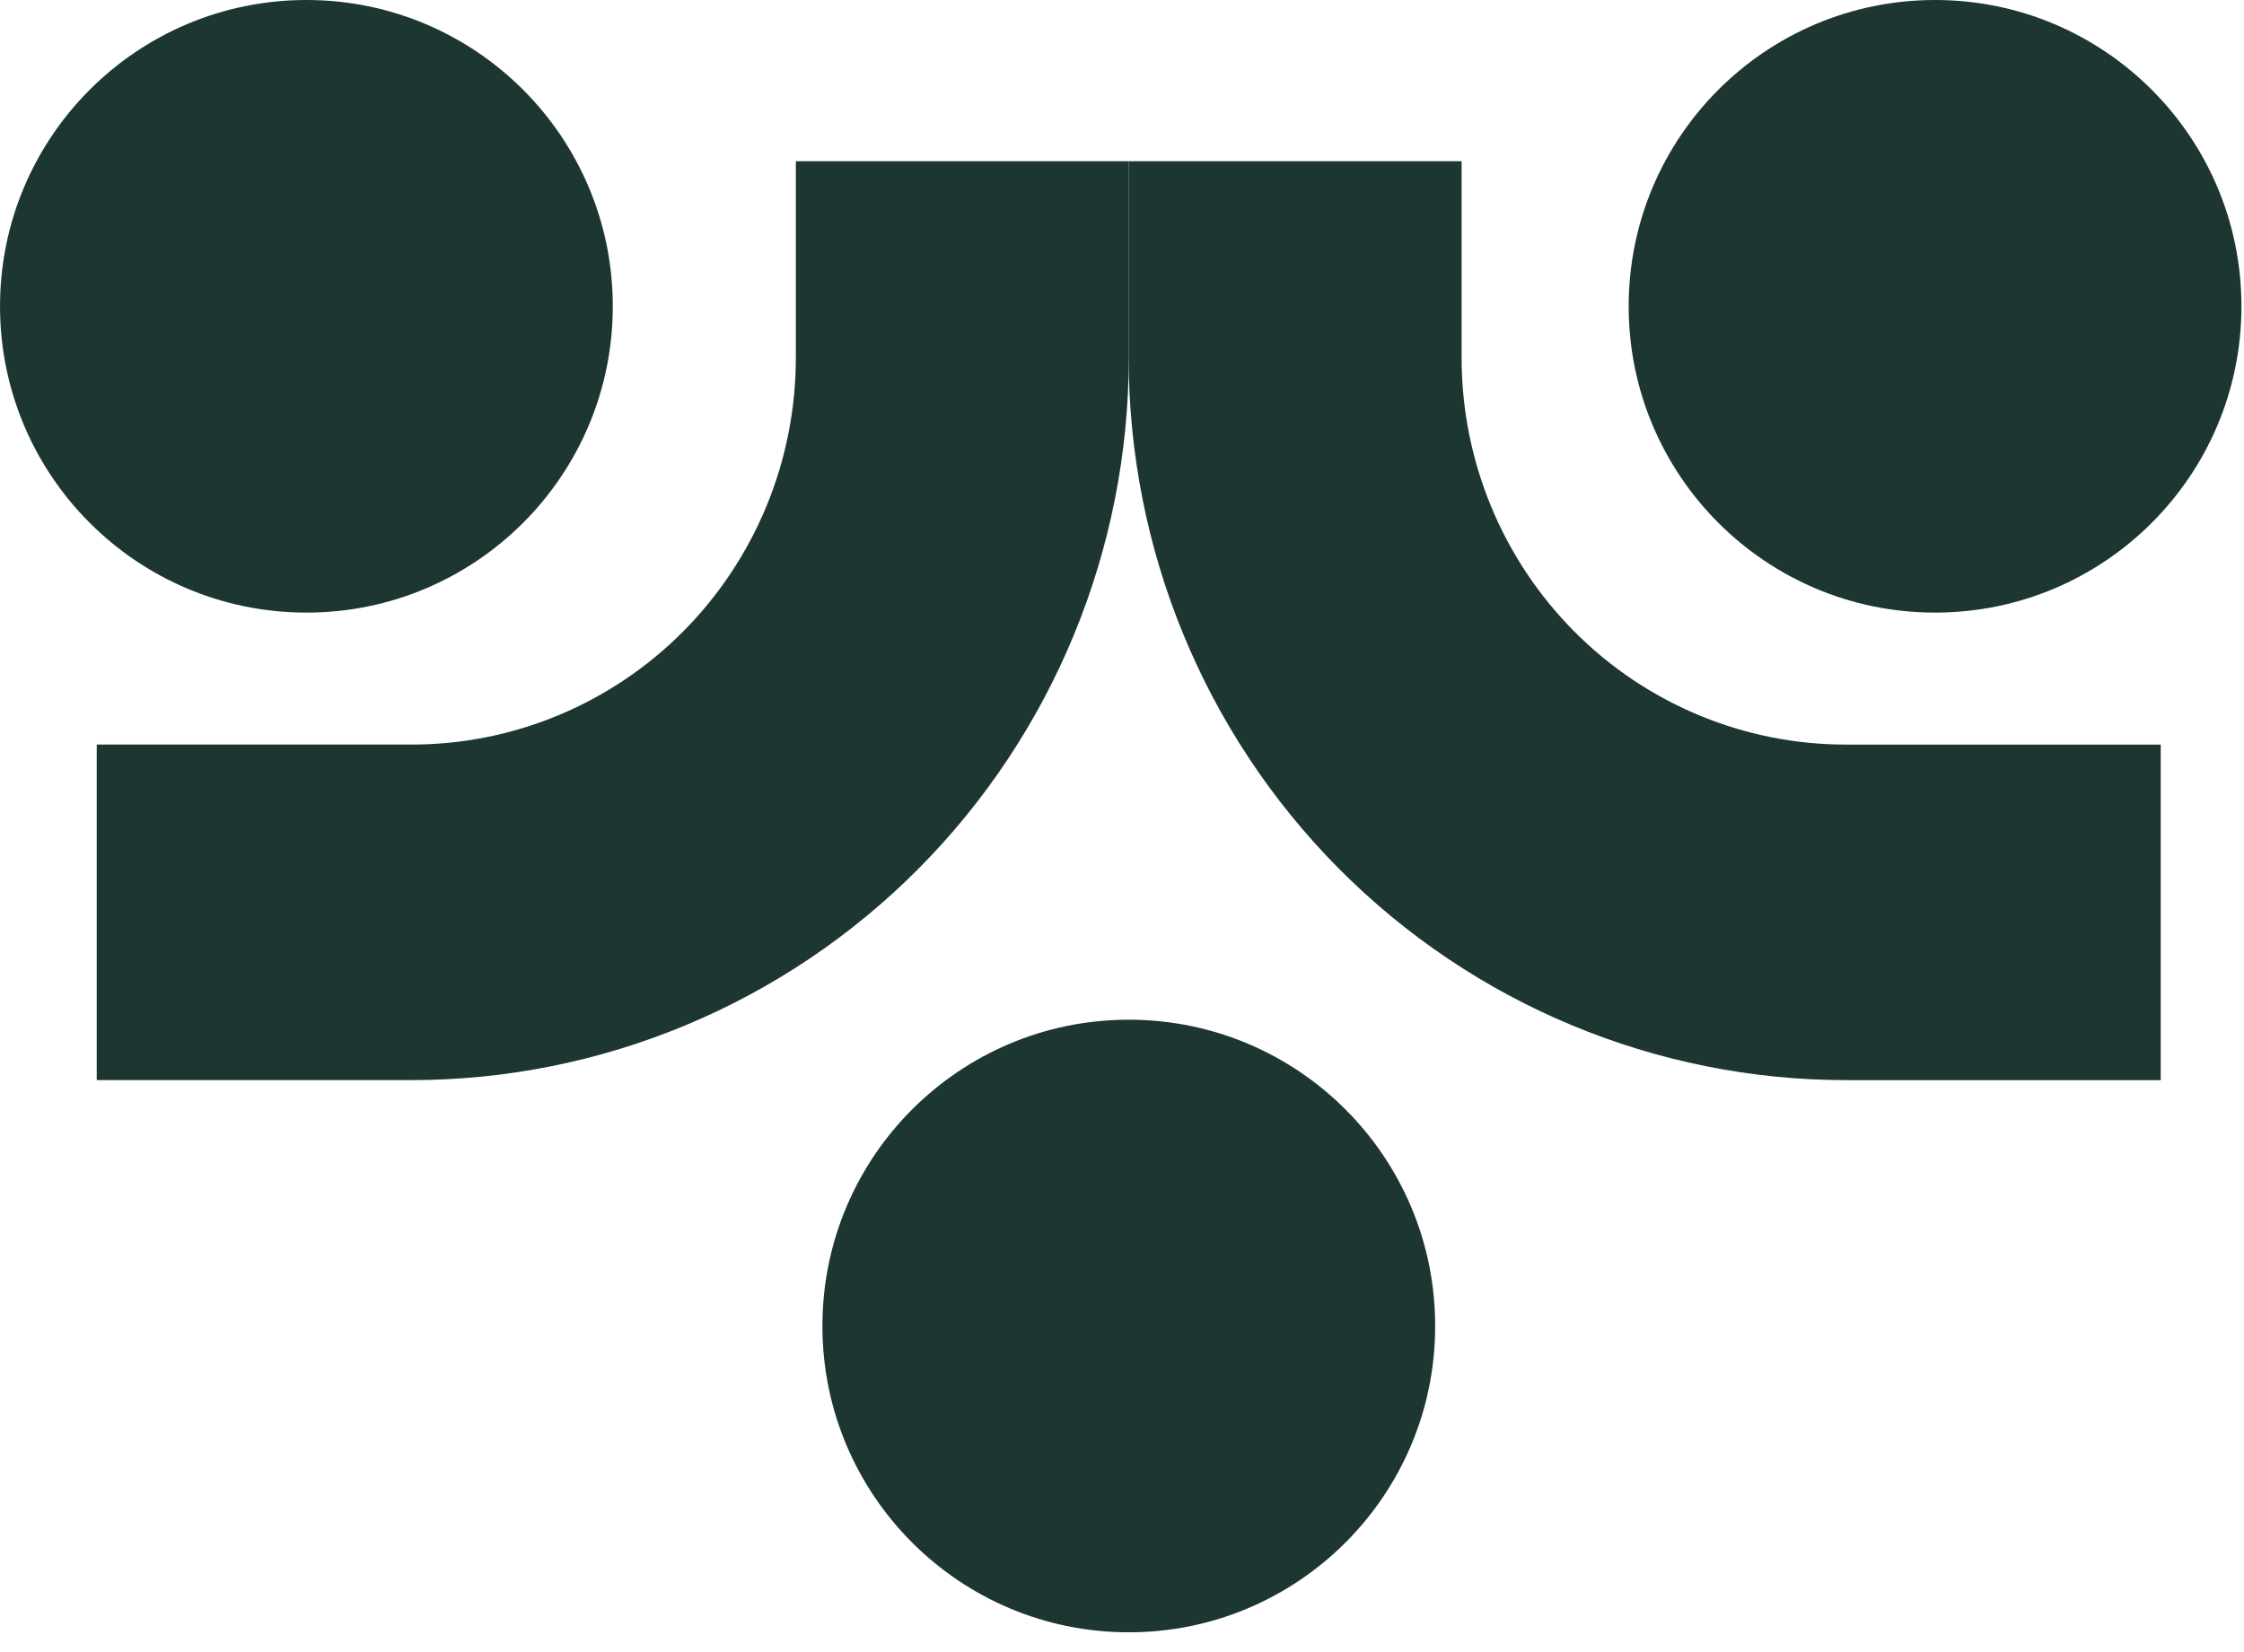
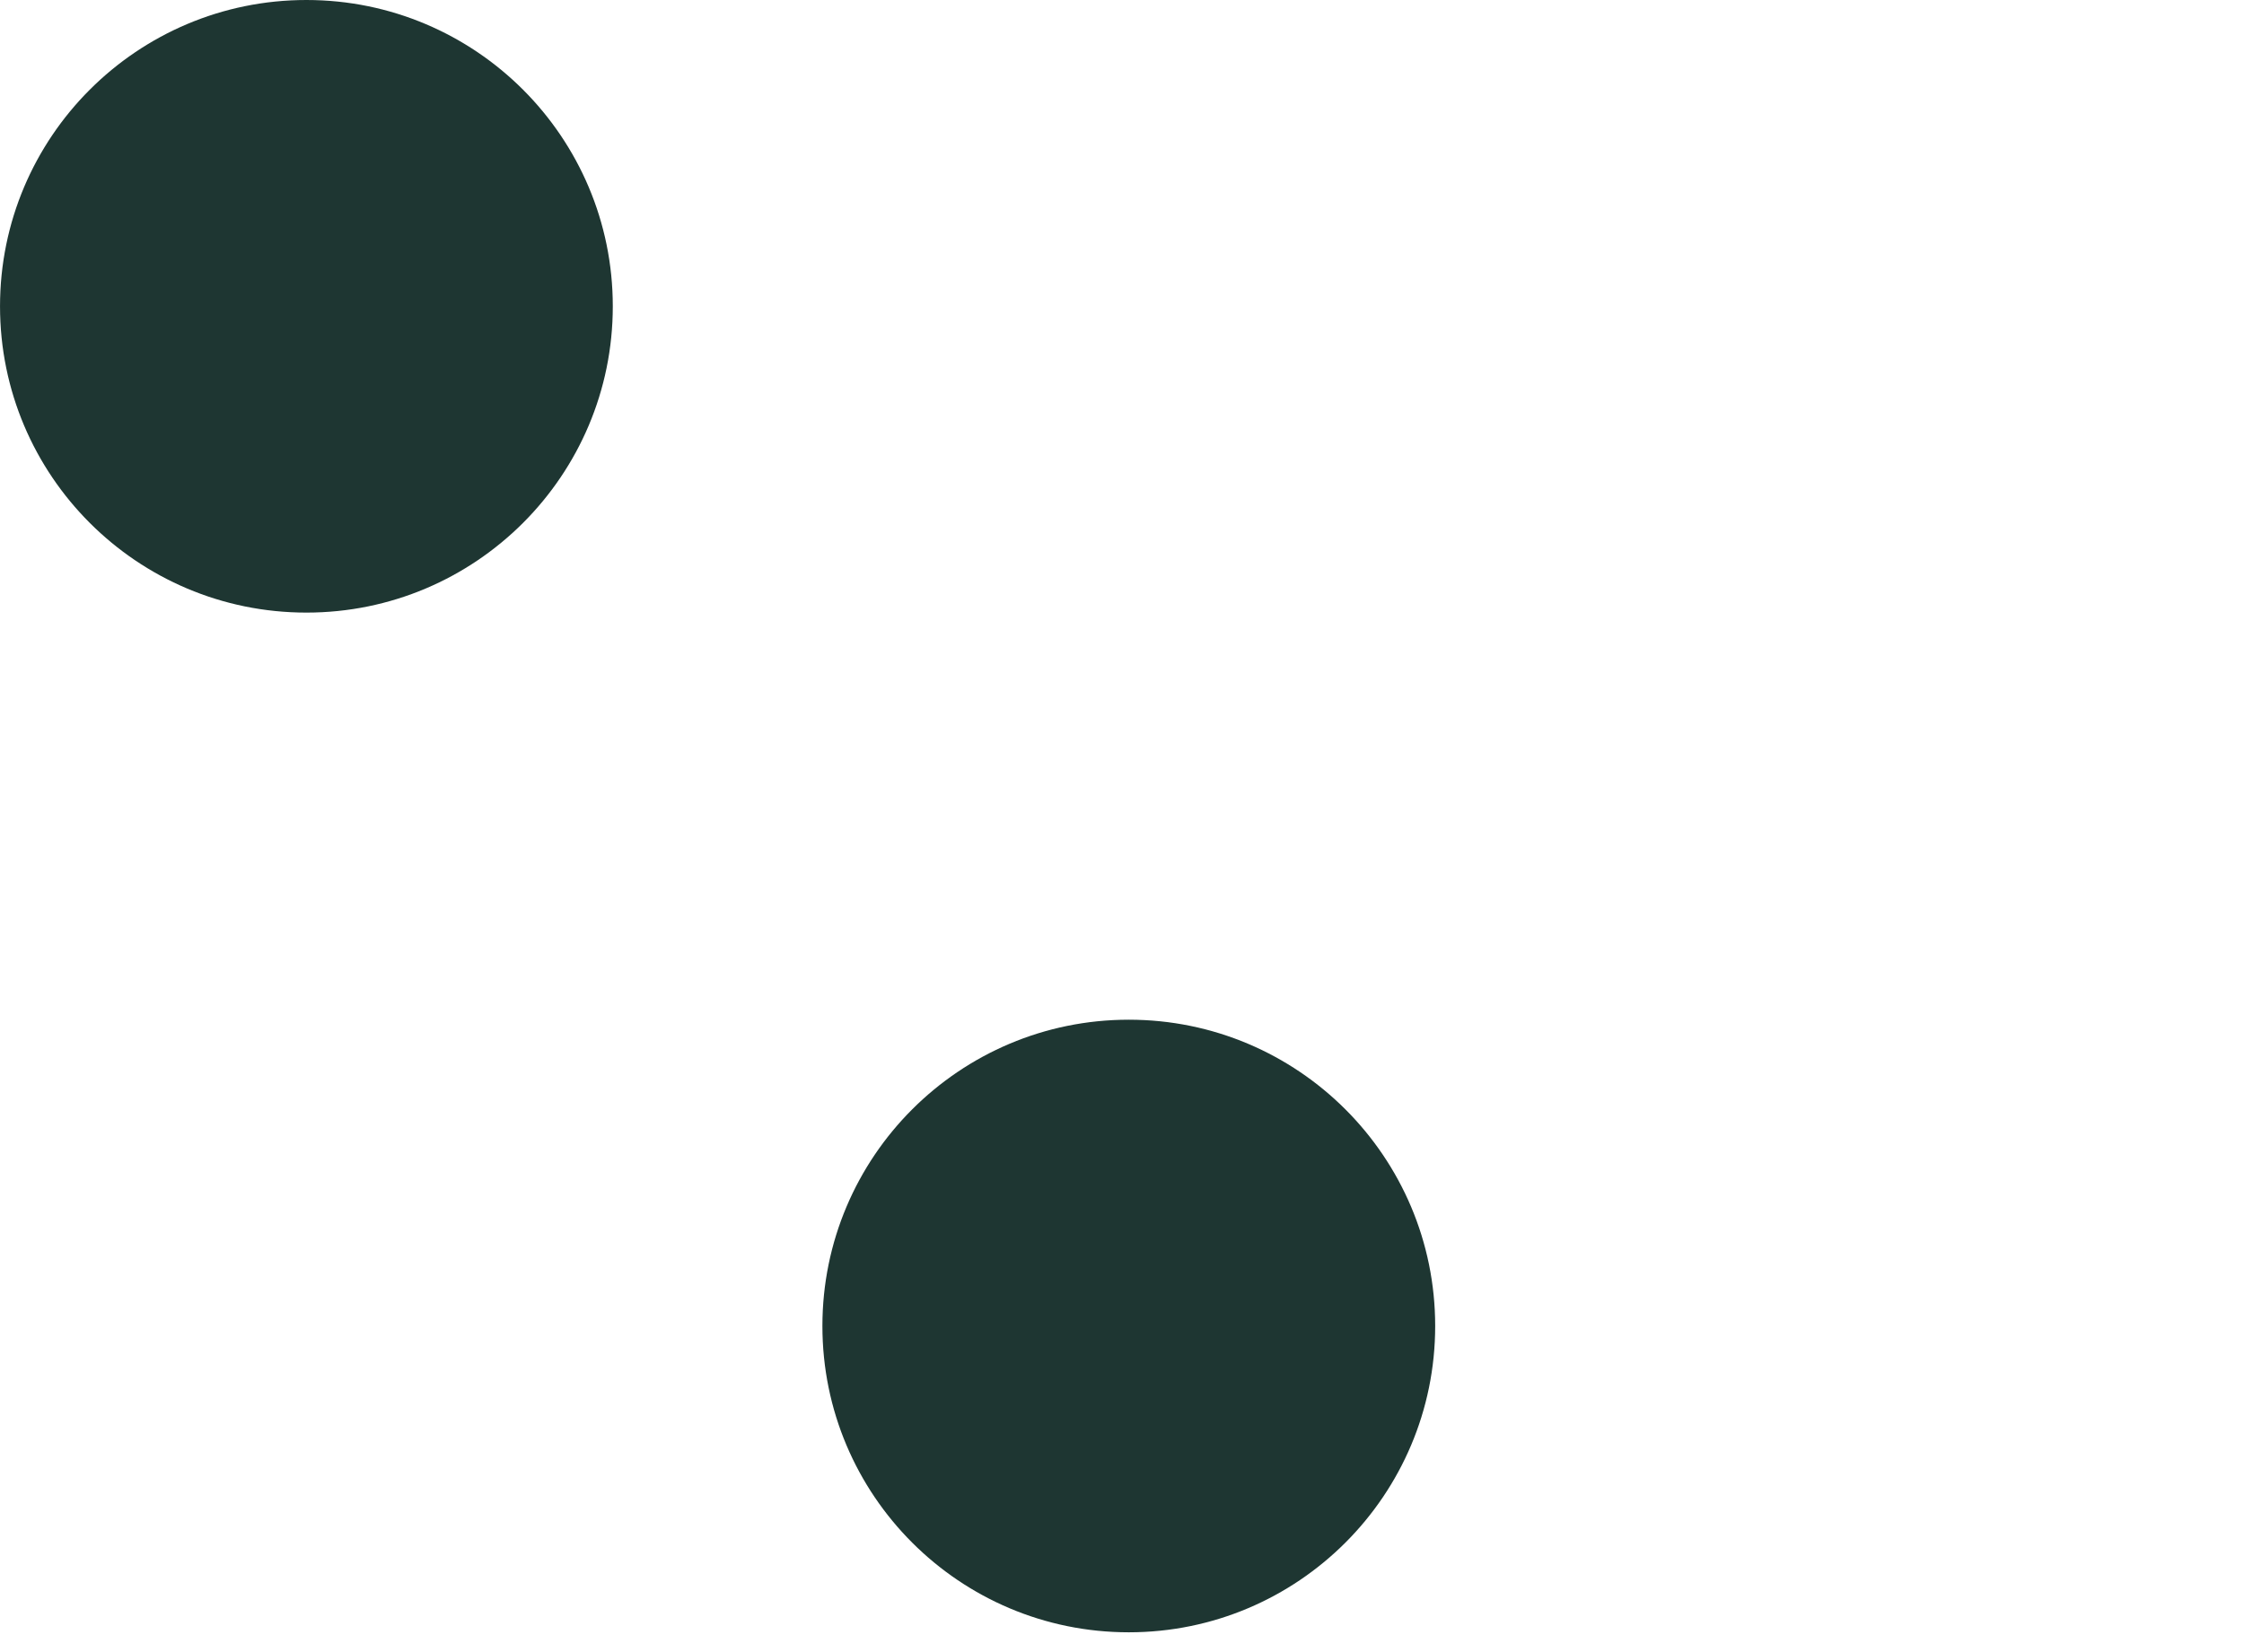
<svg xmlns="http://www.w3.org/2000/svg" width="110" height="81" viewBox="0 0 110 81" fill="none">
-   <path d="M55.328 17.547L55.328 7.906L71.648 7.906L71.648 17.547C71.648 20.039 72.135 22.506 73.083 24.808C74.03 27.11 75.419 29.201 77.17 30.963C78.92 32.724 80.998 34.12 83.285 35.072C85.572 36.024 88.023 36.512 90.497 36.51L105.918 36.51L105.918 52.963L90.497 52.963C81.17 52.963 72.224 49.232 65.629 42.59C59.033 35.948 55.328 26.94 55.328 17.547V17.547Z" fill="#1E3632" />
-   <path d="M55.332 17.546L55.332 7.905L39.012 7.905L39.012 17.546C39.012 20.038 38.524 22.506 37.577 24.807C36.629 27.109 35.24 29.201 33.49 30.962C31.739 32.723 29.661 34.119 27.374 35.071C25.087 36.023 22.637 36.511 20.162 36.509L4.742 36.509L4.742 52.962L20.162 52.962C29.49 52.962 38.435 49.231 45.031 42.589C51.627 35.947 55.332 26.939 55.332 17.546V17.546Z" fill="#1E3632" />
-   <circle r="15.019" transform="matrix(-1 0 0 1 94.856 15.019)" fill="#1E3632" />
  <circle r="15.019" transform="matrix(-1 0 0 1 15.02 15.019)" fill="#1E3632" />
  <circle r="15.019" transform="matrix(-1 0 0 1 55.333 65.019)" fill="#1E3632" />
</svg>